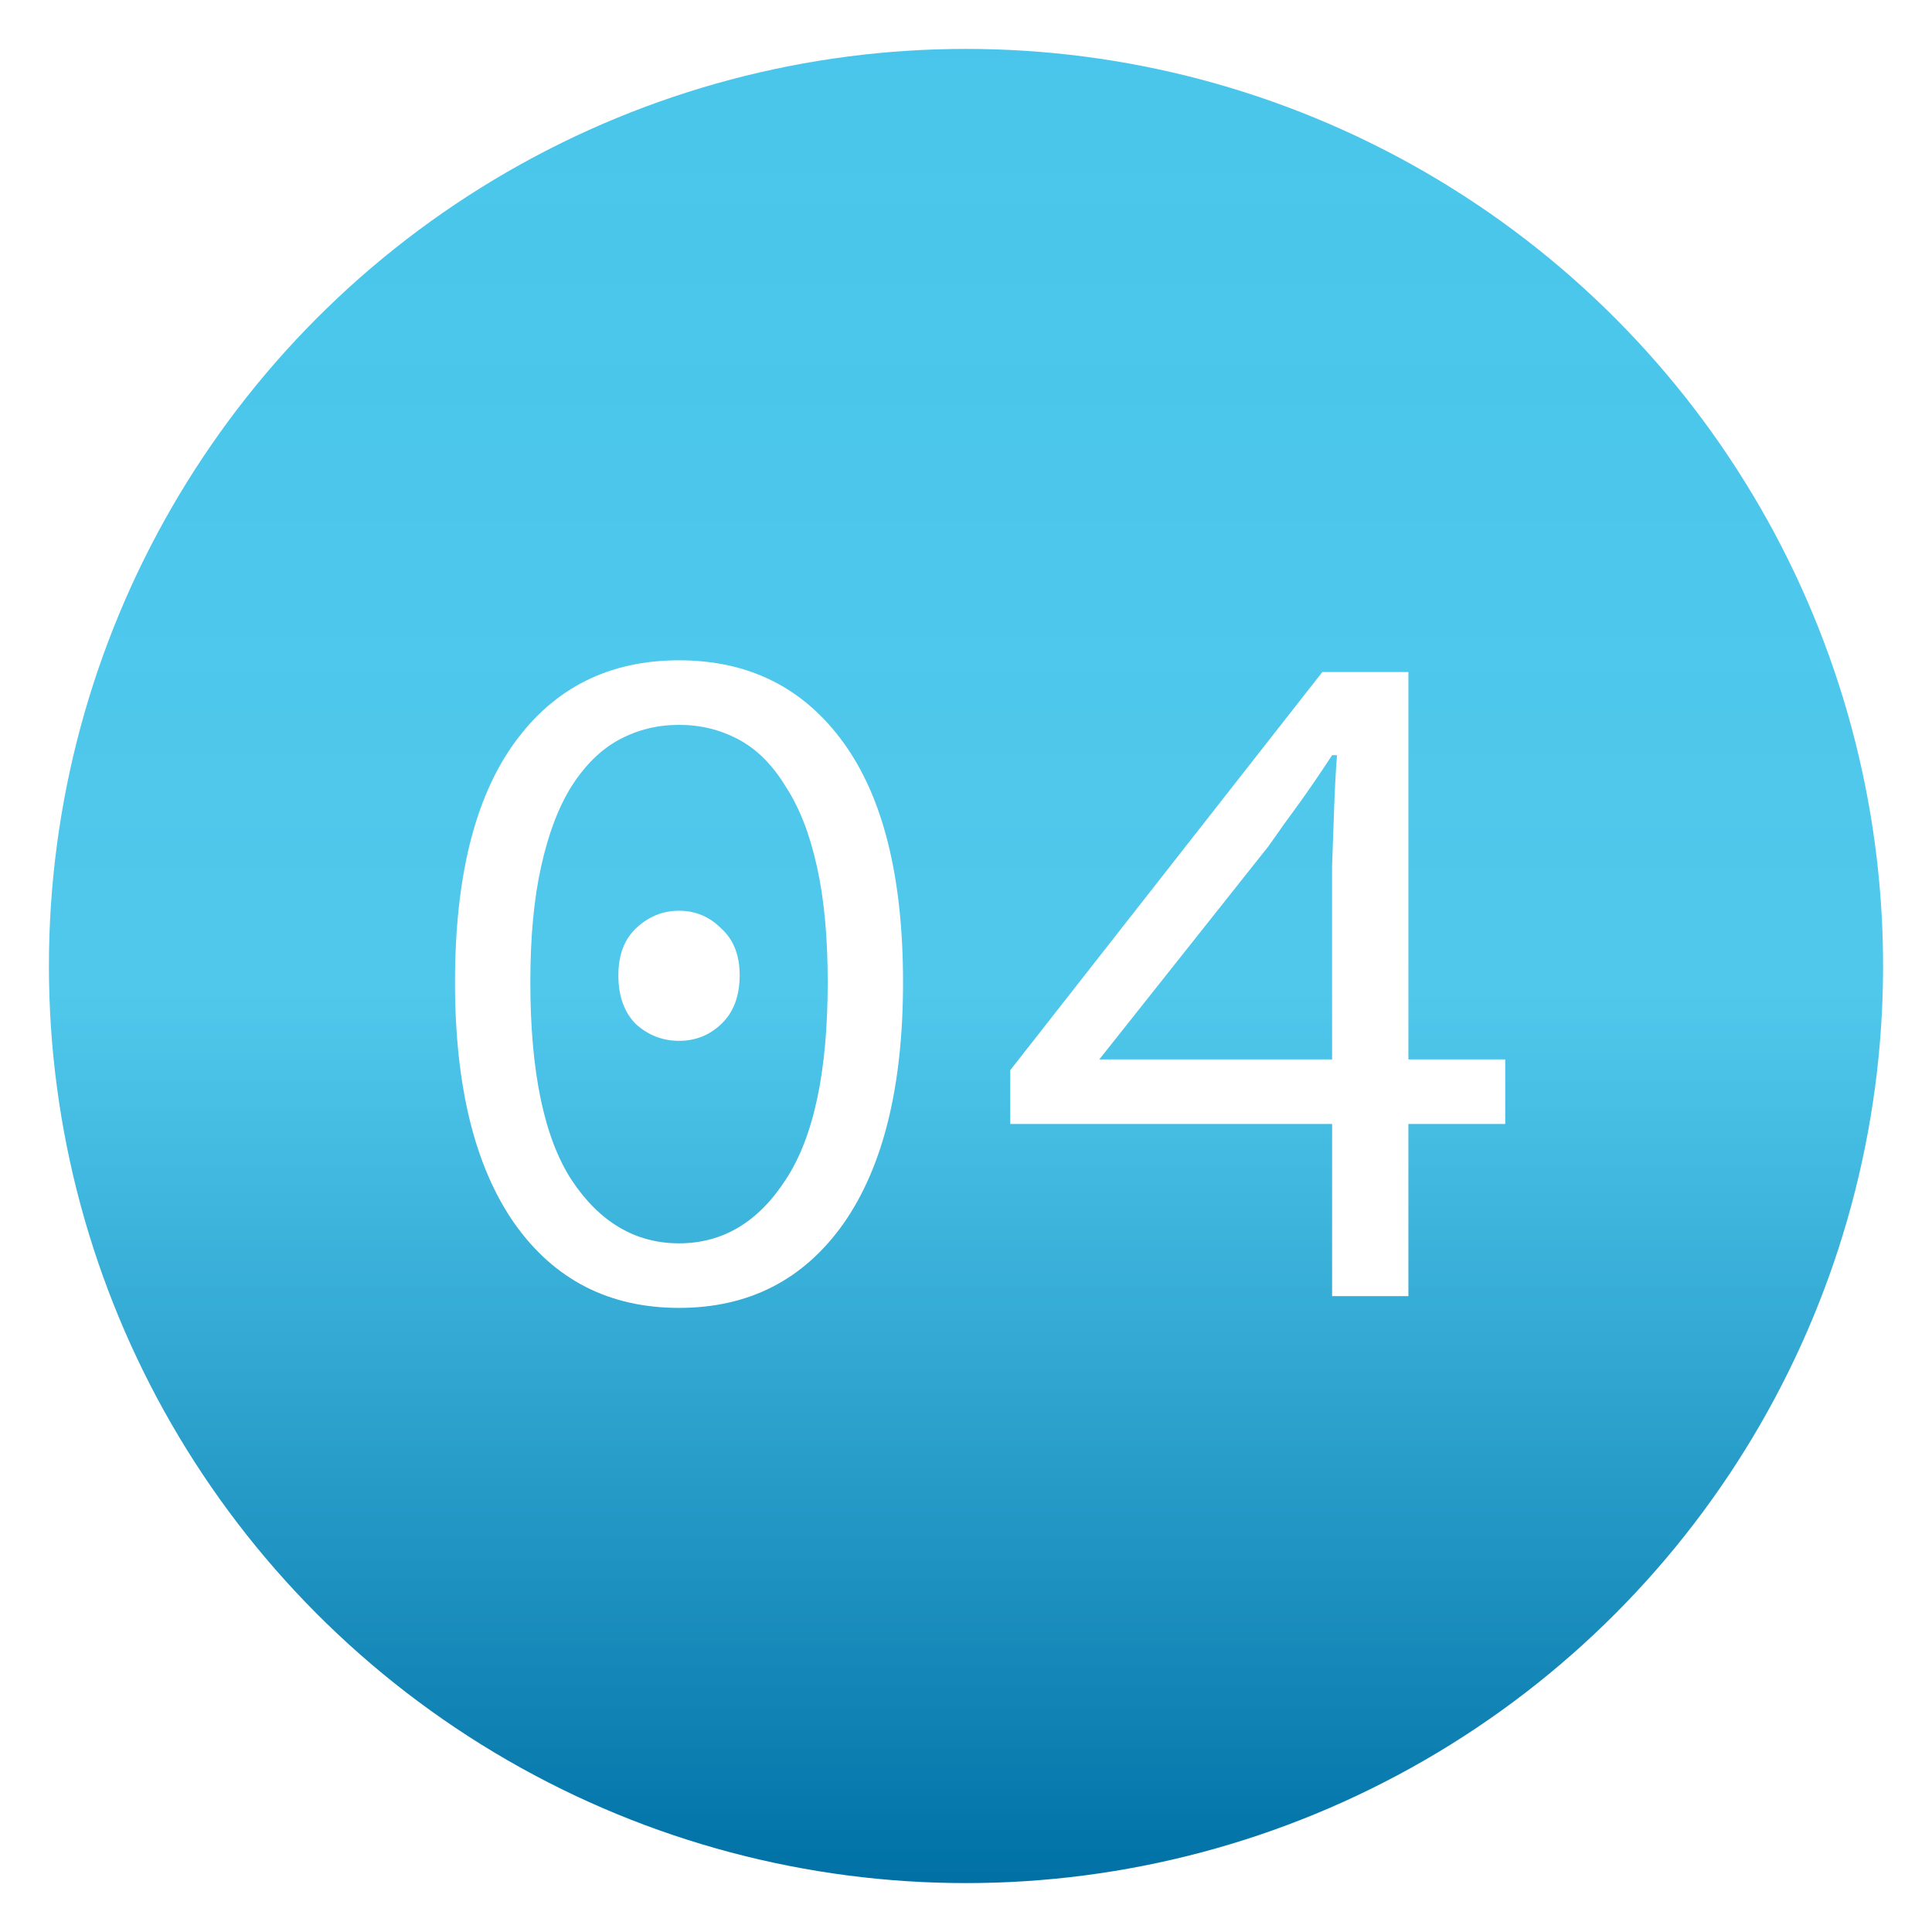
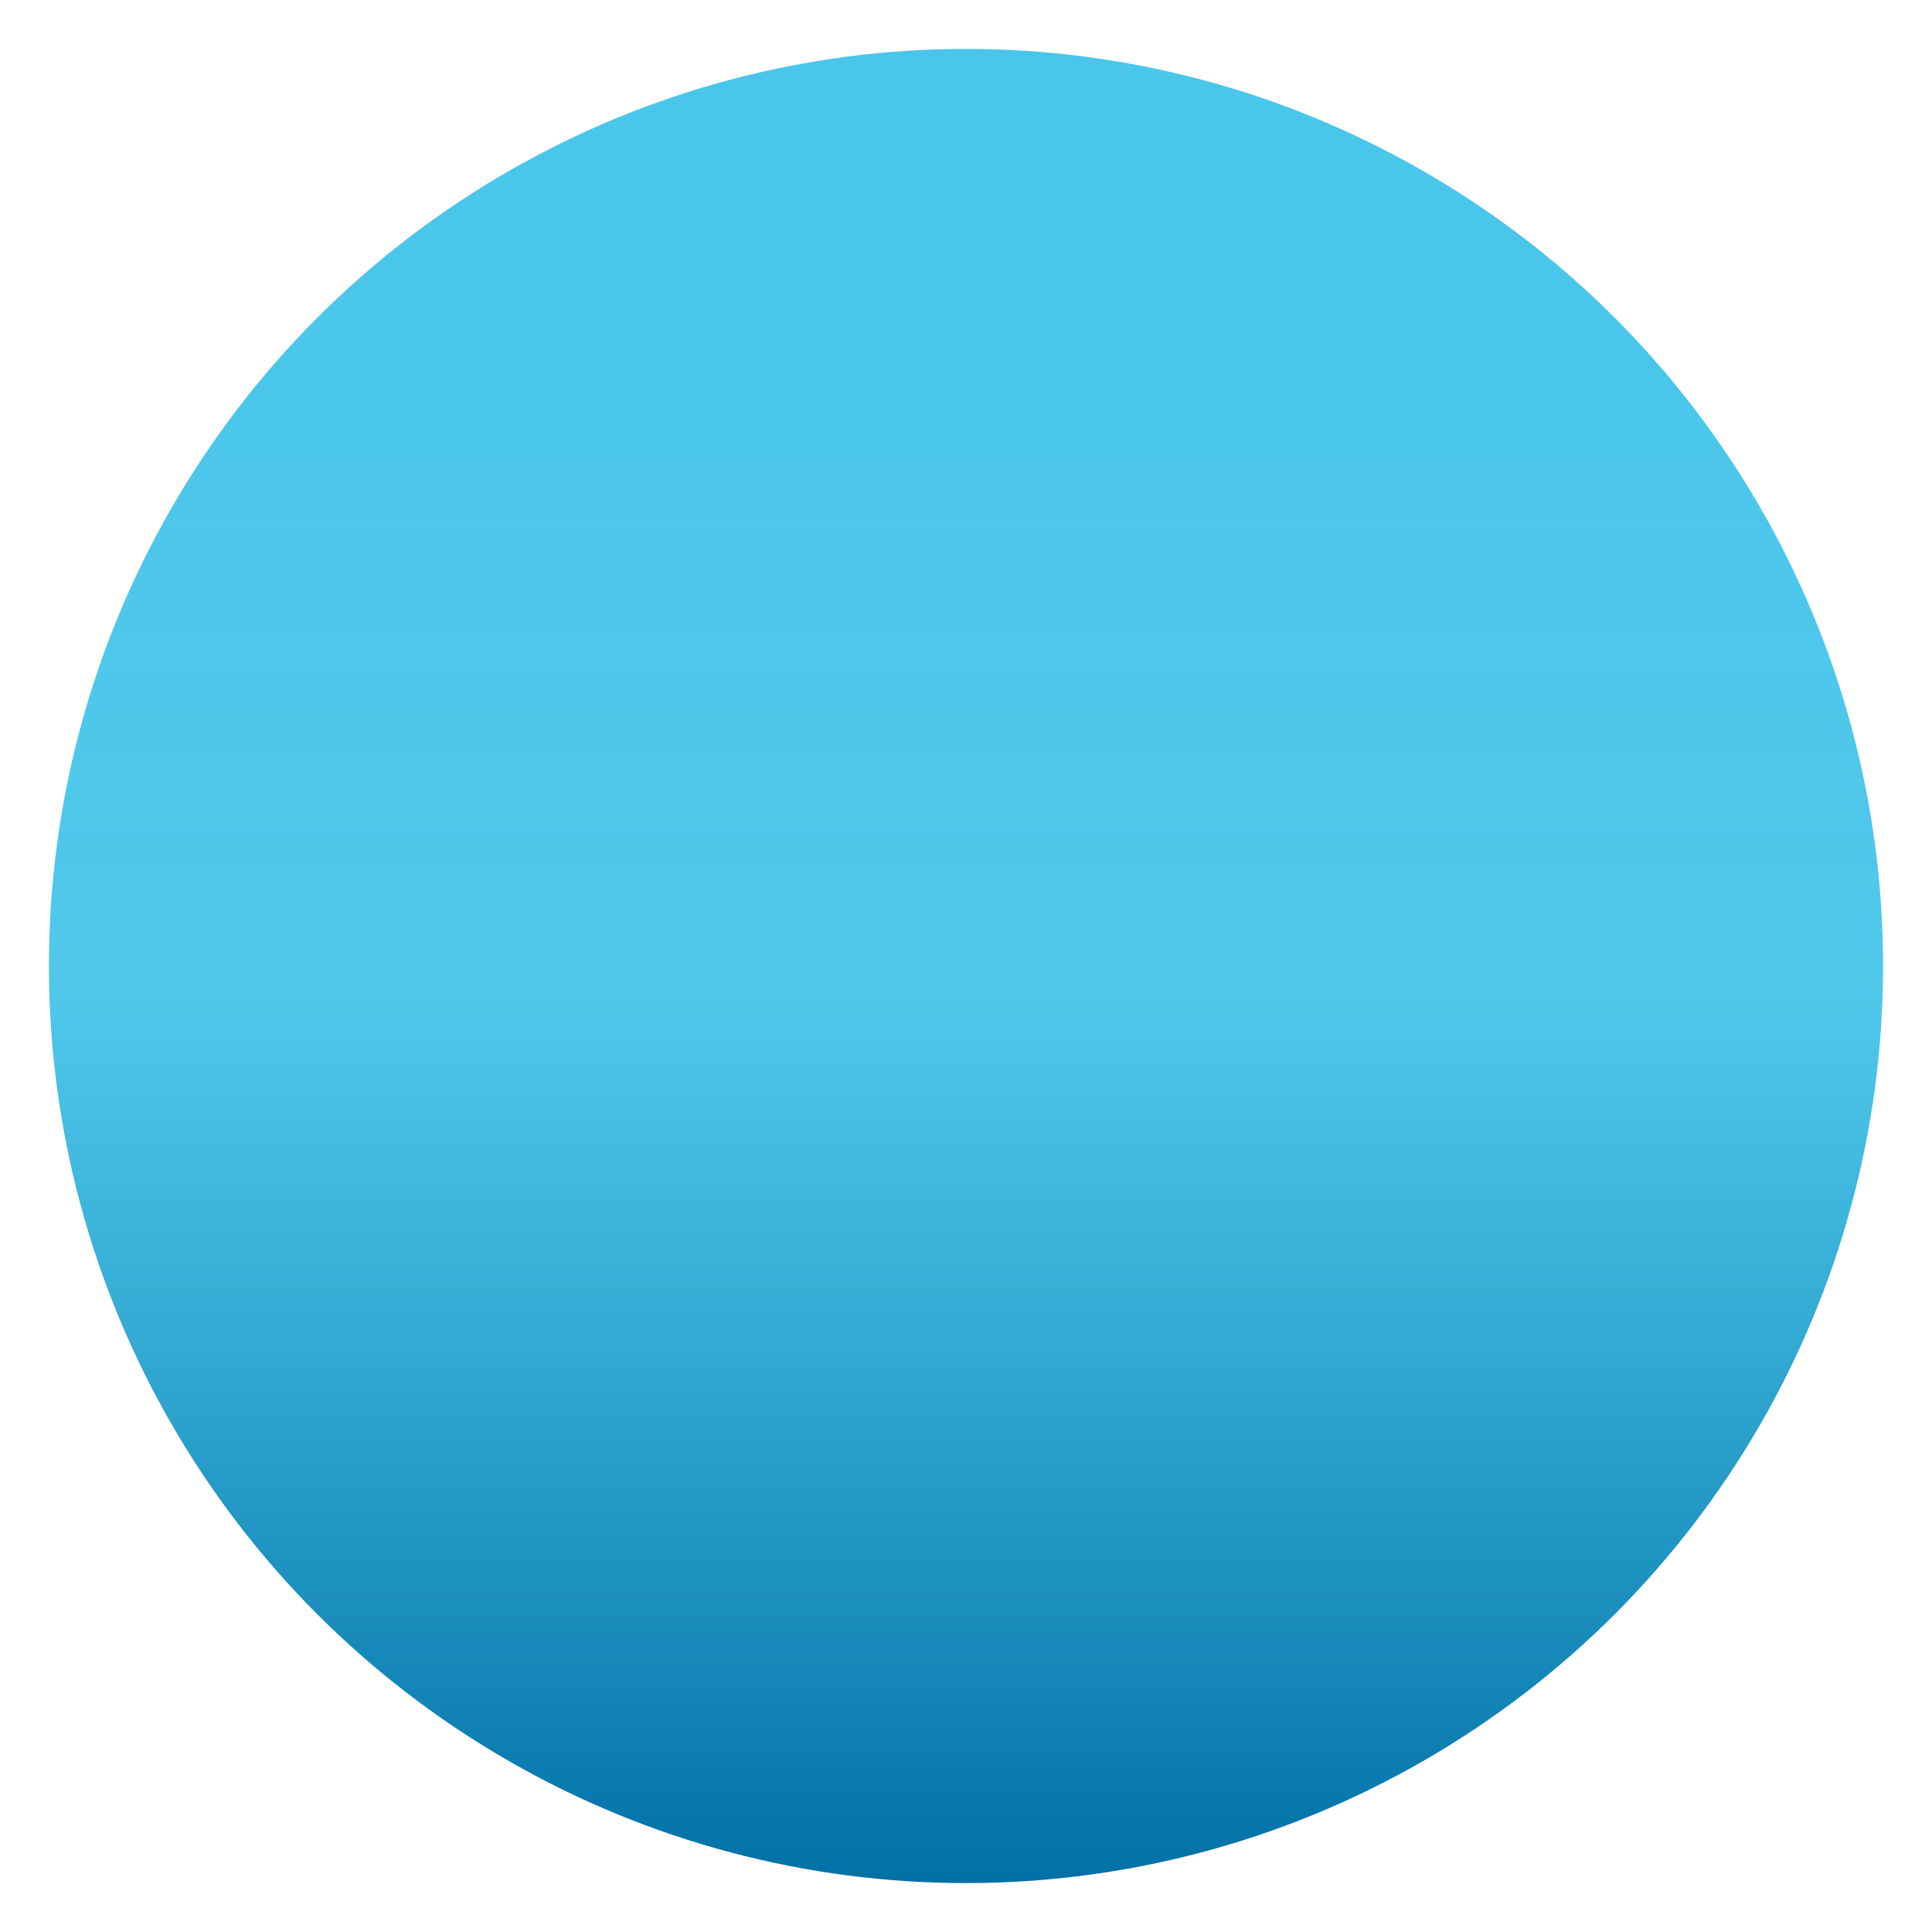
<svg xmlns="http://www.w3.org/2000/svg" width="158" height="158" viewBox="0 0 158 158" fill="none">
  <g filter="url(#filter0_d)">
    <circle cx="79" cy="75" r="75" fill="url(#paint0_linear)" />
-     <path d="M55.531 102.96C49.825 102.96 45.345 100.667 42.091 96.08C38.838 91.44 37.211 84.853 37.211 76.32C37.211 67.733 38.838 61.2 42.091 56.72C45.345 52.24 49.825 50 55.531 50C61.238 50 65.718 52.24 68.971 56.72C72.225 61.2 73.851 67.733 73.851 76.32C73.851 84.853 72.225 91.44 68.971 96.08C65.718 100.667 61.238 102.96 55.531 102.96ZM55.531 97.68C59.105 97.68 62.011 95.947 64.251 92.48C66.545 89.013 67.691 83.627 67.691 76.32C67.691 72.64 67.398 69.493 66.811 66.88C66.225 64.213 65.371 62.027 64.251 60.32C63.185 58.56 61.905 57.28 60.411 56.48C58.918 55.68 57.291 55.28 55.531 55.28C53.771 55.28 52.145 55.68 50.651 56.48C49.158 57.28 47.851 58.56 46.731 60.32C45.665 62.027 44.838 64.213 44.251 66.88C43.665 69.493 43.371 72.64 43.371 76.32C43.371 83.627 44.491 89.013 46.731 92.48C49.025 95.947 51.958 97.68 55.531 97.68ZM55.531 81.12C54.198 81.12 53.025 80.667 52.011 79.76C51.051 78.8 50.571 77.467 50.571 75.76C50.571 74.107 51.051 72.827 52.011 71.92C53.025 70.96 54.198 70.48 55.531 70.48C56.865 70.48 58.011 70.96 58.971 71.92C59.985 72.827 60.491 74.107 60.491 75.76C60.491 77.467 59.985 78.8 58.971 79.76C58.011 80.667 56.865 81.12 55.531 81.12ZM108.94 102V87.92H82.62V83.52L108.14 50.96H115.18V82.64H123.1V87.92H115.18V102H108.94ZM89.9 82.64H108.94V66.8C108.993 65.413 109.047 63.92 109.1 62.32C109.153 60.667 109.233 59.147 109.34 57.76H108.94C108.14 58.987 107.287 60.24 106.38 61.52C105.473 62.747 104.593 63.973 103.74 65.2L89.9 82.64Z" fill="white" />
  </g>
  <defs>
    <filter id="filter0_d" x="0" y="0" width="158" height="158" filterUnits="userSpaceOnUse" color-interpolation-filters="sRGB">
      <feFlood flood-opacity="0" result="BackgroundImageFix" />
      <feColorMatrix in="SourceAlpha" type="matrix" values="0 0 0 0 0 0 0 0 0 0 0 0 0 0 0 0 0 0 127 0" />
      <feOffset dy="4" />
      <feGaussianBlur stdDeviation="2" />
      <feColorMatrix type="matrix" values="0 0 0 0 0 0 0 0 0 0 0 0 0 0 0 0 0 0 0.25 0" />
      <feBlend mode="normal" in2="BackgroundImageFix" result="effect1_dropShadow" />
      <feBlend mode="normal" in="SourceGraphic" in2="effect1_dropShadow" result="shape" />
    </filter>
    <linearGradient id="paint0_linear" x1="79" y1="0" x2="79" y2="150" gradientUnits="userSpaceOnUse">
      <stop stop-color="#2DBDE8" />
      <stop offset="0" stop-color="#2DBDE8" stop-opacity="0.865" />
      <stop offset="0.516" stop-color="#2DBDE8" stop-opacity="0.833" />
      <stop offset="1" stop-color="#0070A5" />
    </linearGradient>
  </defs>
</svg>